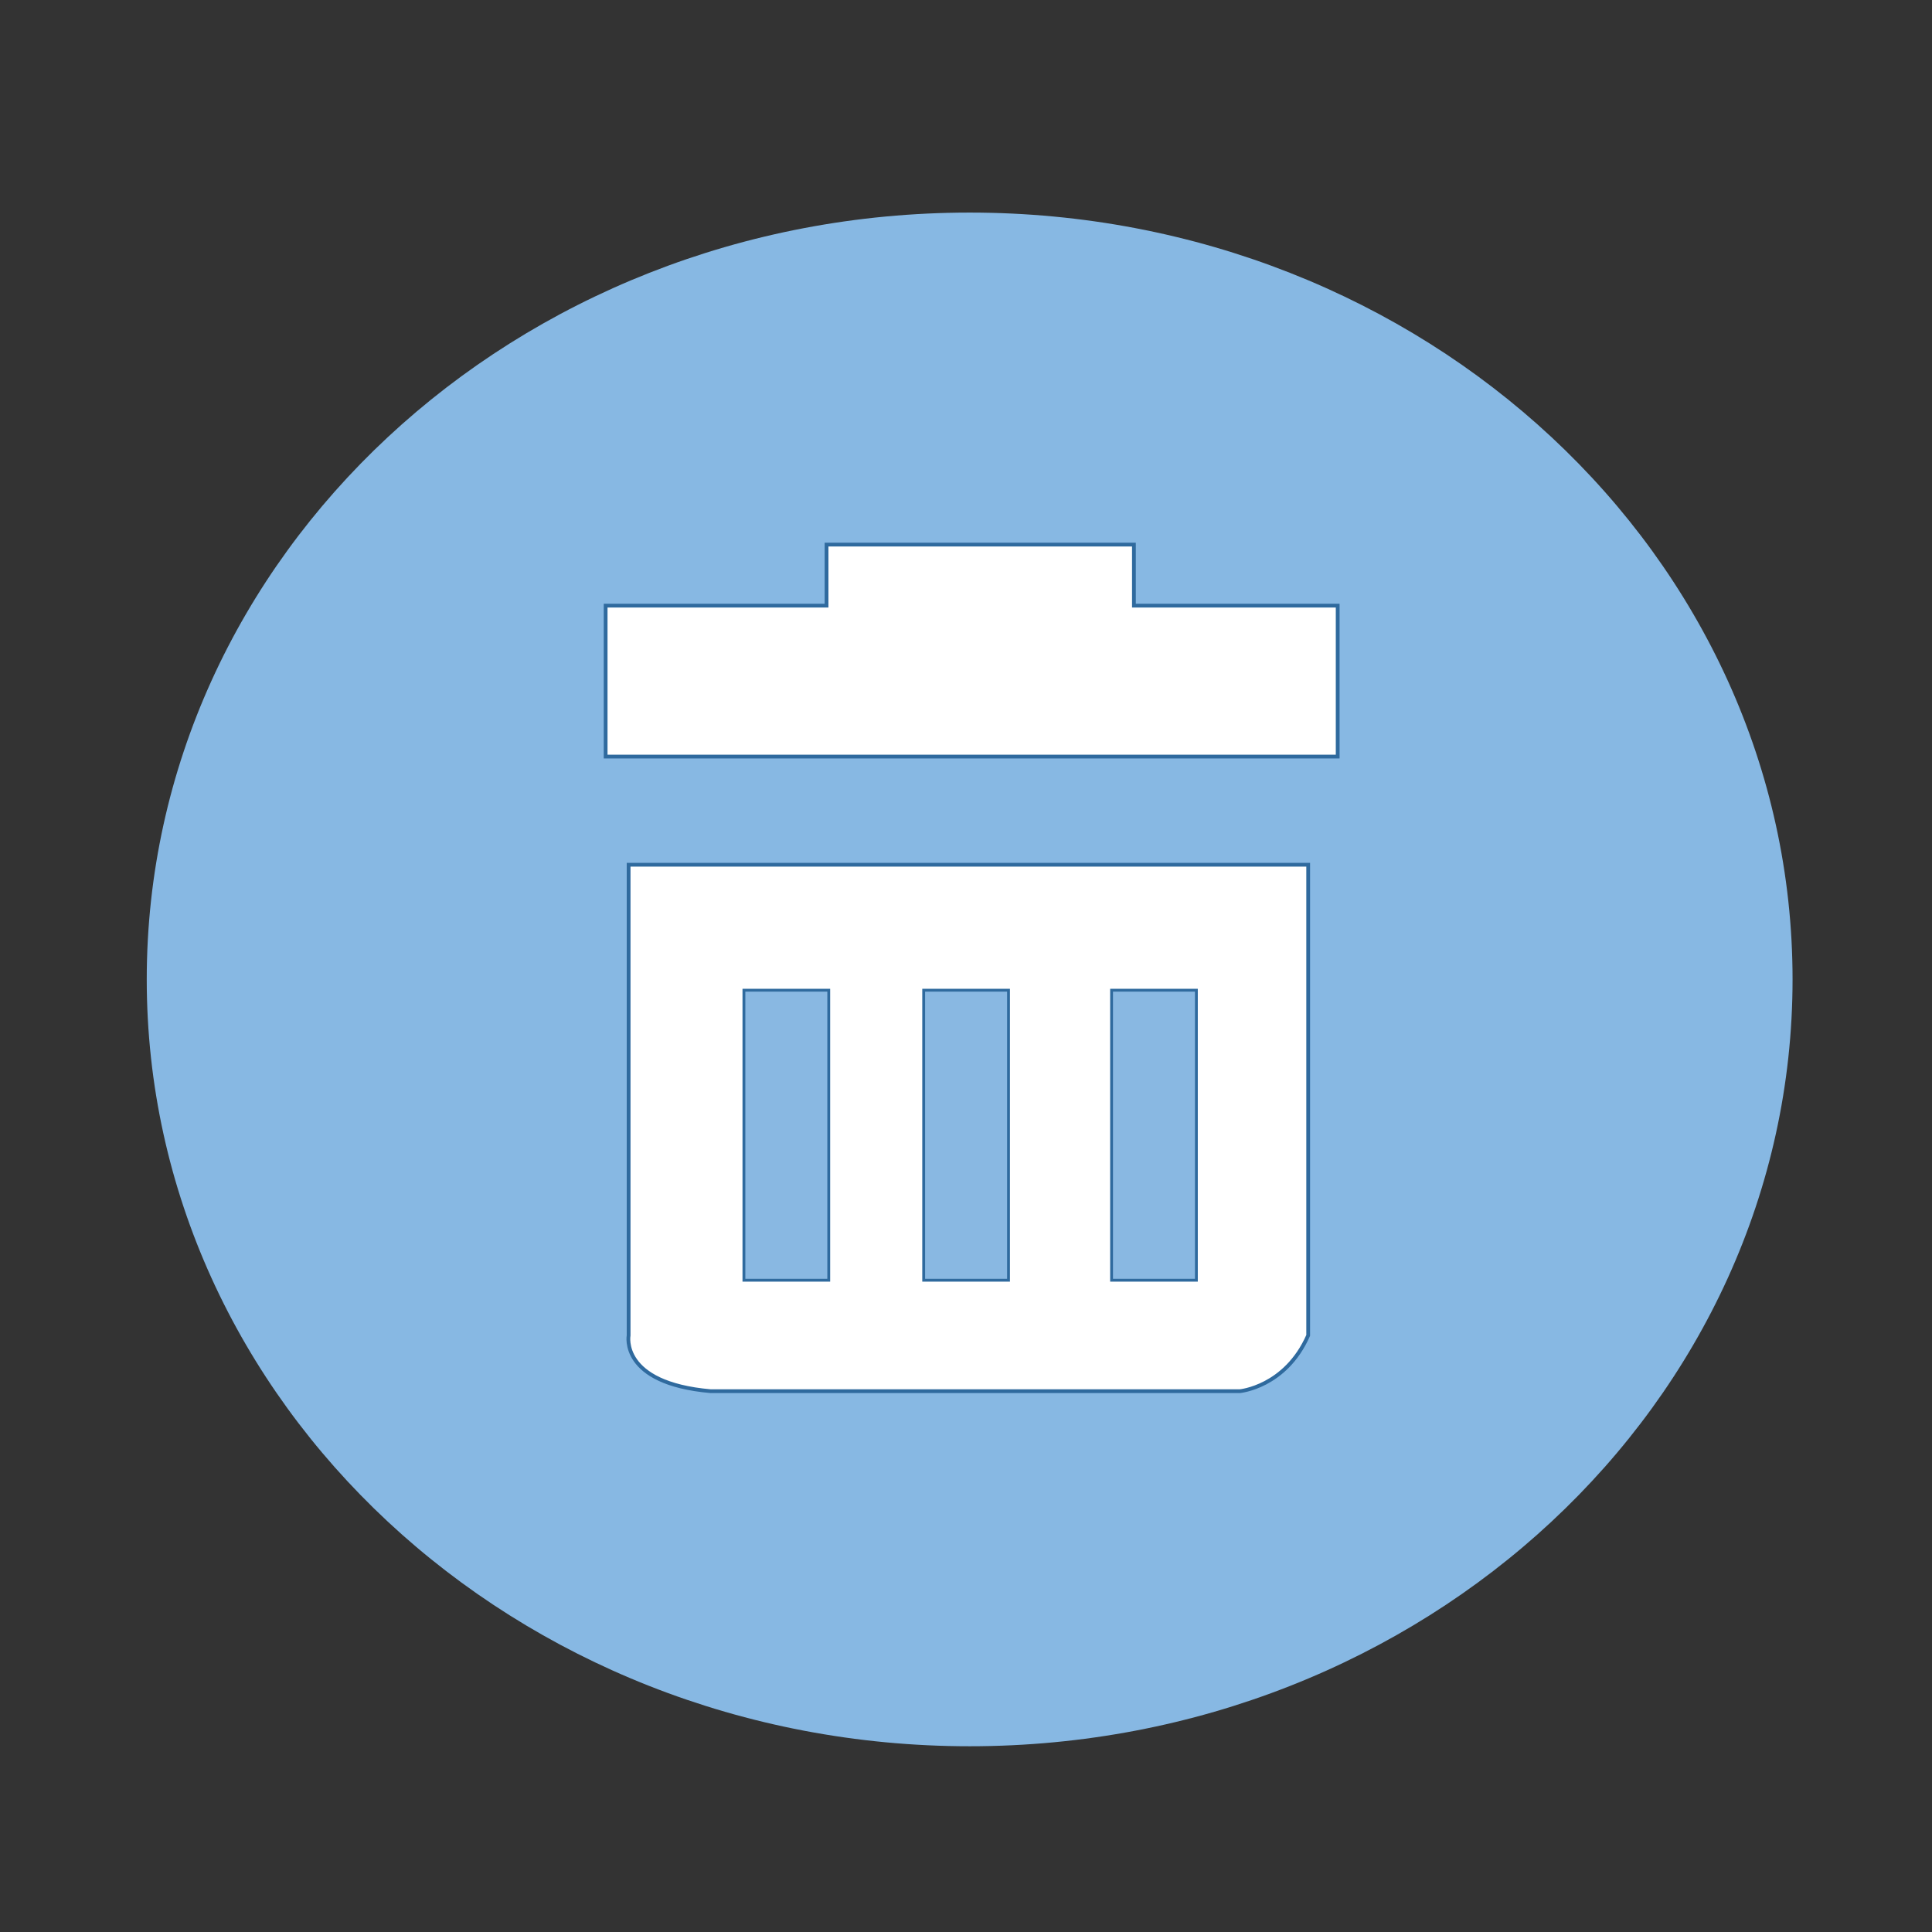
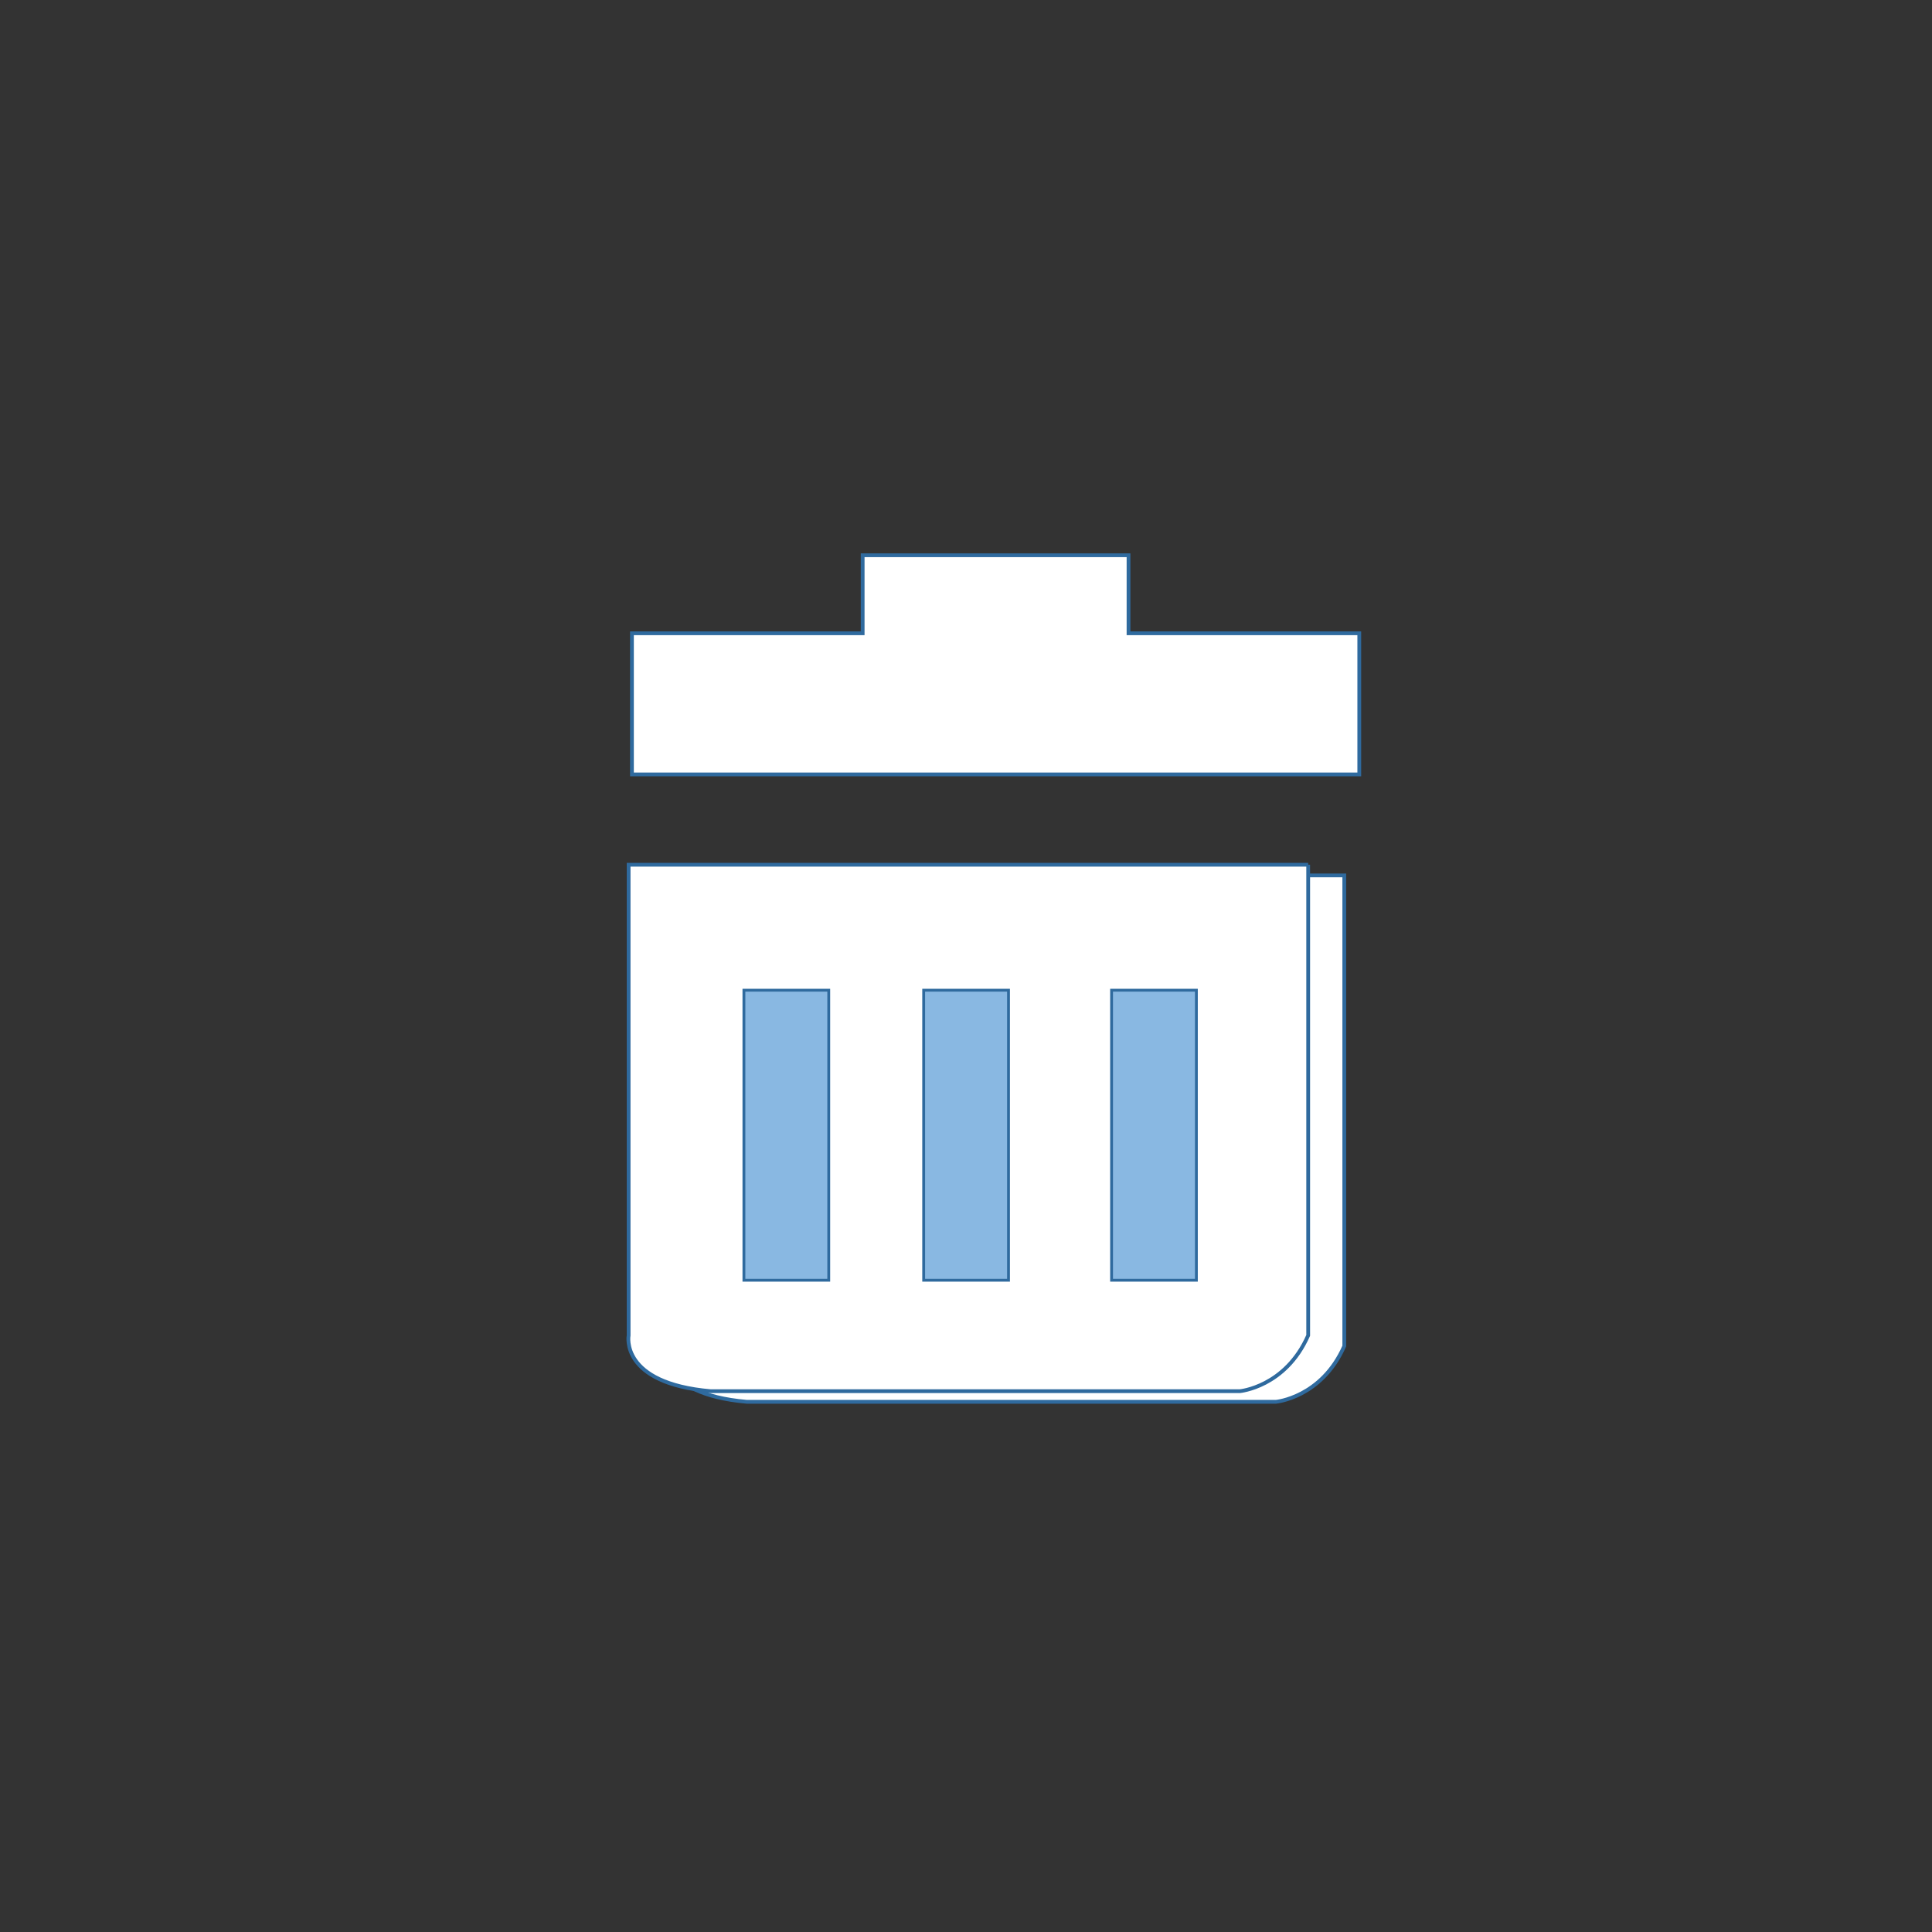
<svg xmlns="http://www.w3.org/2000/svg" version="1.1" id="Layer_1" x="0px" y="0px" width="512px" height="512px" viewBox="0 0 512 512" enable-background="new 0 0 512 512" xml:space="preserve">
  <rect x="0" y="0" width="512" height="512" fill="#333333" stroke="none" />
  <polygon fill="#FFFFFF" stroke="#2F6A9E" stroke-miterlimit="10" points="299.07,147.148 228.613,147.148 228.613,167.824   167.473,167.824 167.473,205.23 360.223,205.23 360.223,167.824 299.07,167.824 " />
  <path fill="#FFFFFF" stroke="#2F6A9E" stroke-miterlimit="10" d="M356.25,231.992H176.152v124.73c0,0-2.414,12.668,21.766,14.772  h140.203c0,0,12.09-1.056,18.129-14.772V231.992z" />
  <rect x="206.723" y="265.223" fill="#89B8E2" stroke="#2F6A9E" stroke-width="0.75" stroke-miterlimit="10" width="22.484" height="76.863" />
  <rect x="254.363" y="265.223" fill="#89B8E2" stroke="#2F6A9E" stroke-width="0.75" stroke-miterlimit="10" width="22.477" height="76.863" />
  <rect x="304.137" y="265.223" fill="#89B8E2" stroke="#2F6A9E" stroke-width="0.75" stroke-miterlimit="10" width="22.48" height="76.863" />
-   <path fill="#87B8E3" d="M475.047,259.551c0,112.219-97.641,203.224-218.074,203.224c-120.445,0-218.085-91.005-218.085-203.224  c0-112.234,97.641-203.215,218.085-203.215C377.406,56.336,475.047,147.316,475.047,259.551z" />
-   <path fill="#FFFFFF" stroke="#2F6A9E" stroke-miterlimit="10" d="M346.684,229.164H166.59v124.734c0,0-2.426,12.676,21.754,14.781  h140.203c0,0,12.086-1.056,18.137-14.781V229.164z" />
+   <path fill="#FFFFFF" stroke="#2F6A9E" stroke-miterlimit="10" d="M346.684,229.164H166.59v124.734c0,0-2.426,12.676,21.754,14.781  h140.203c0,0,12.086-1.056,18.137-14.781V229.164" />
  <rect x="197.145" y="262.414" fill="#89B8E2" stroke="#2F6A9E" stroke-width="0.75" stroke-miterlimit="10" width="22.484" height="76.859" />
  <rect x="244.785" y="262.414" fill="#89B8E2" stroke="#2F6A9E" stroke-width="0.75" stroke-miterlimit="10" width="22.484" height="76.859" />
  <rect x="294.578" y="262.414" fill="#89B8E2" stroke="#2F6A9E" stroke-width="0.75" stroke-miterlimit="10" width="22.477" height="76.859" />
-   <polygon fill="#FFFFFF" stroke="#2F6A9E" stroke-miterlimit="10" points="300.5,160.5 300.5,144.324 219.043,144.324 219.043,160.5   160.5,160.5 160.5,200.5 354.5,200.5 354.5,160.5 " />
</svg>